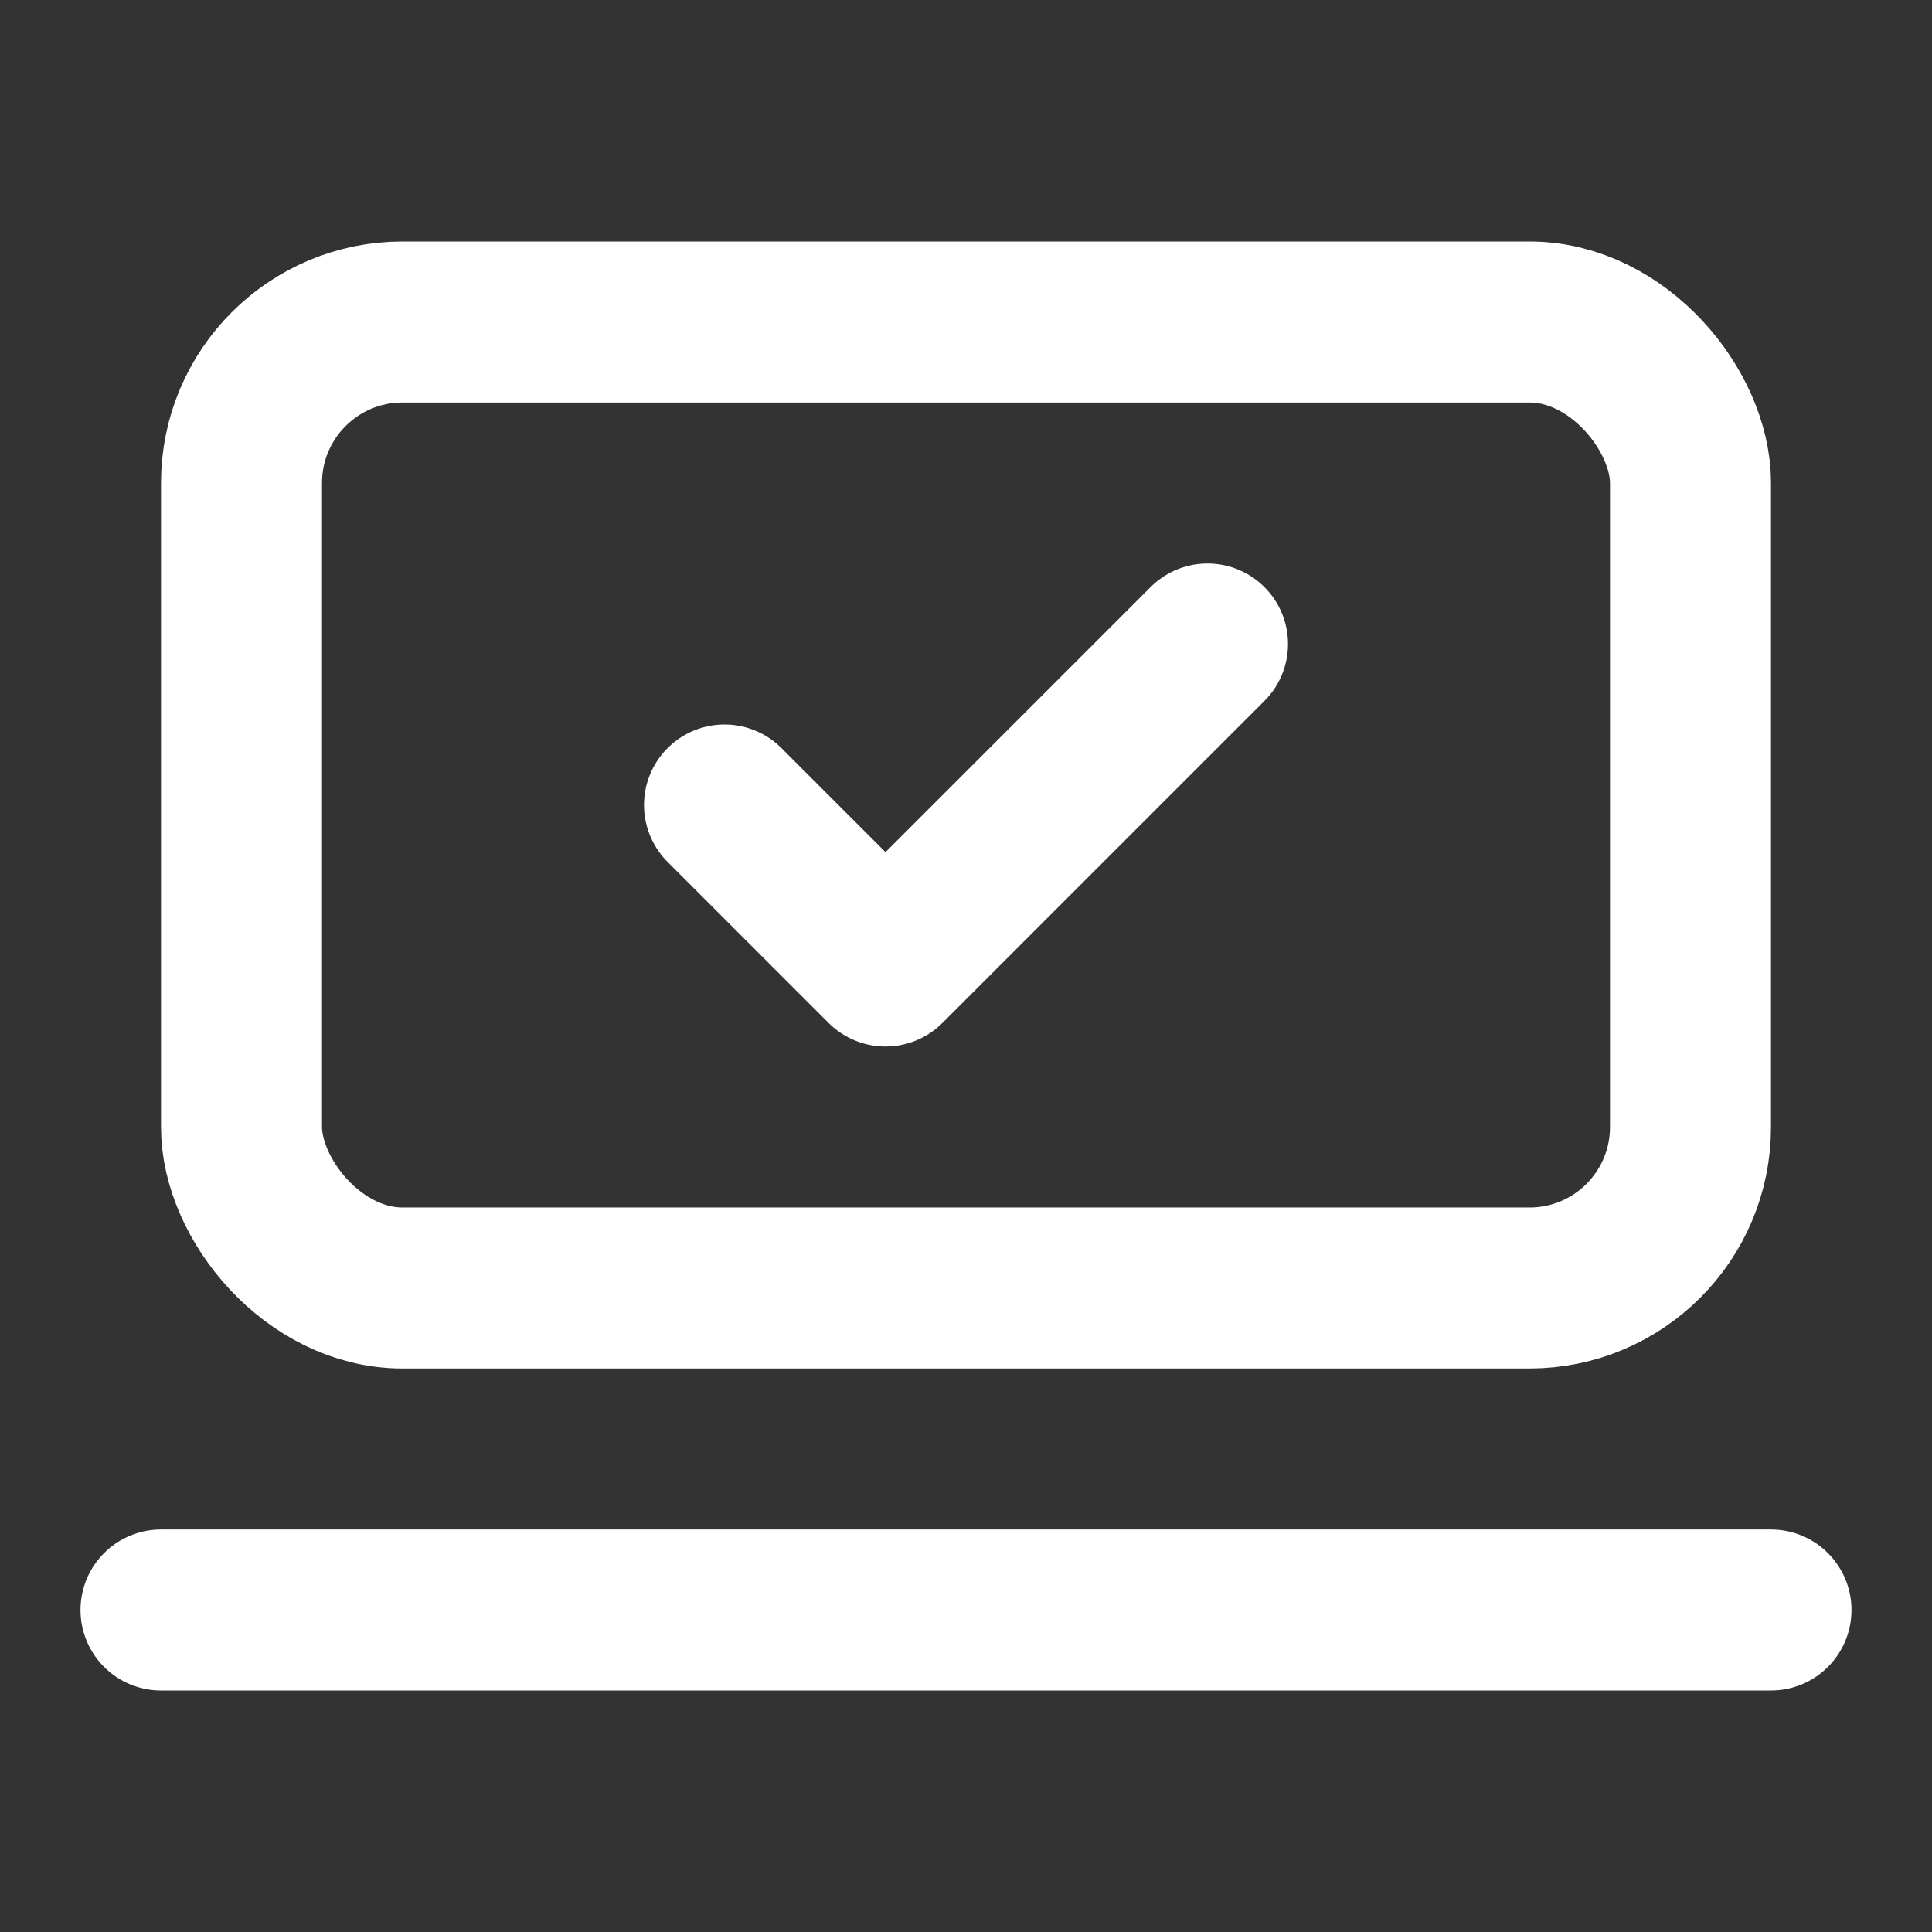
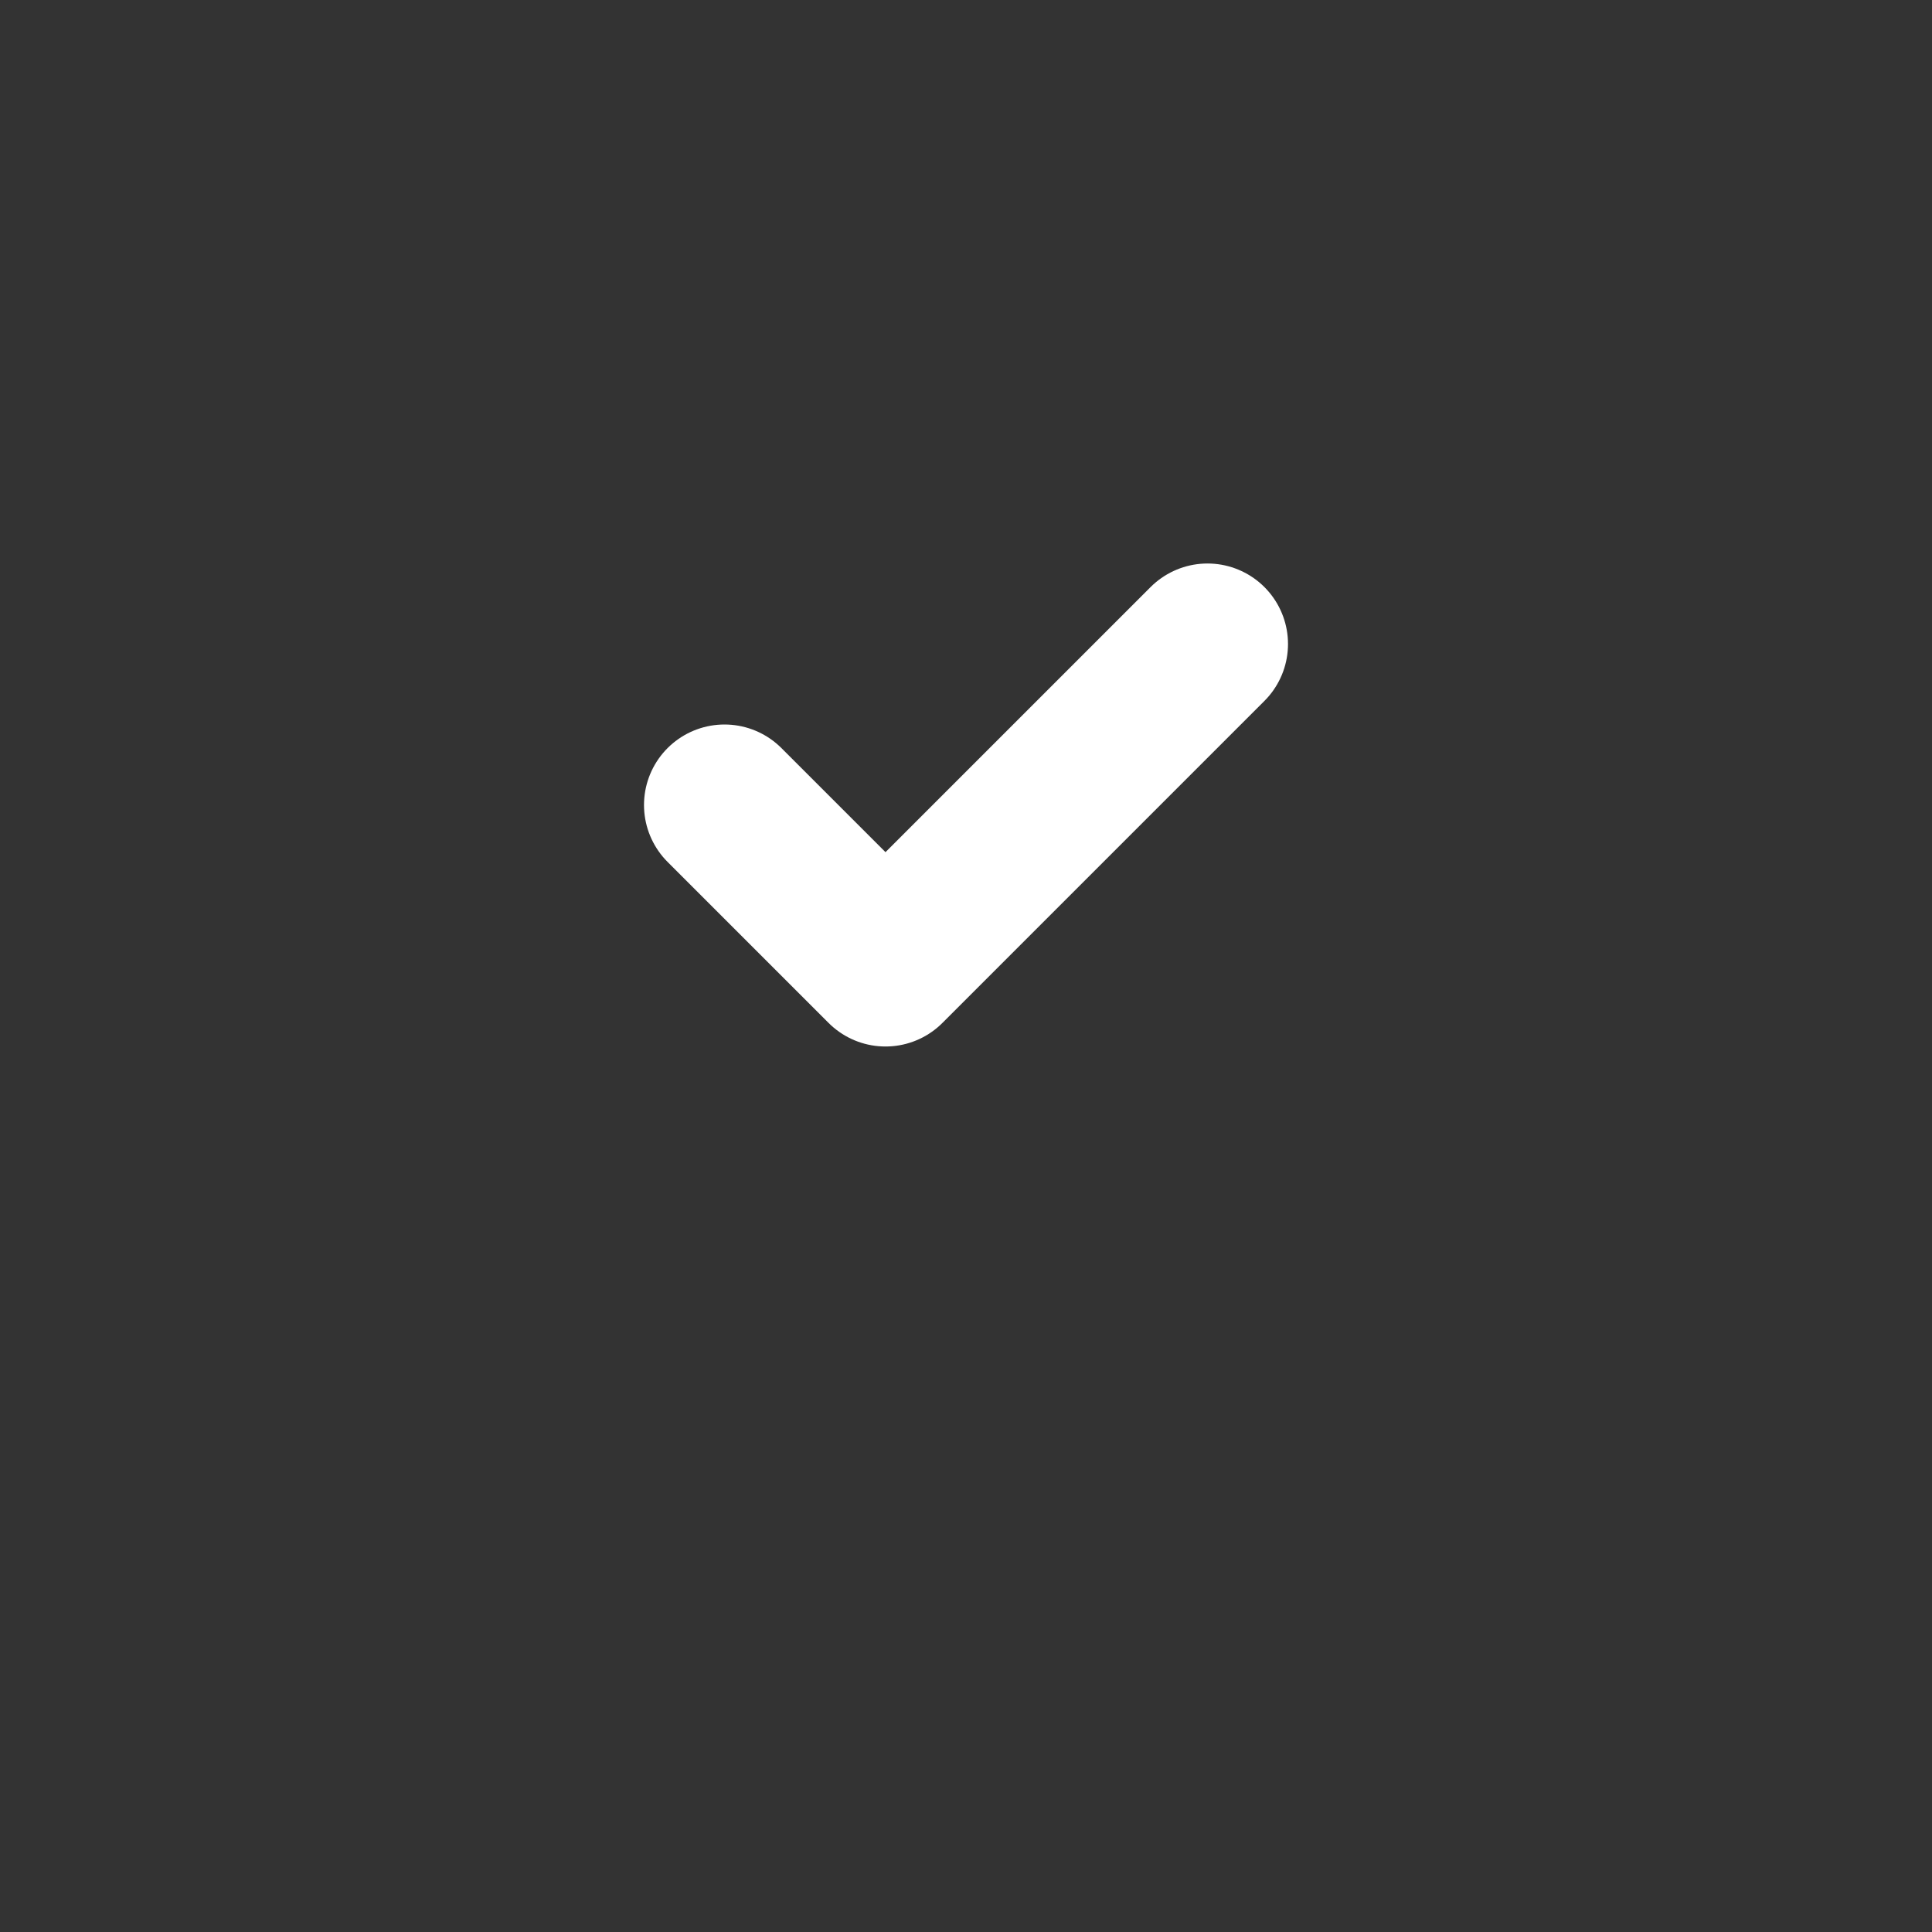
<svg xmlns="http://www.w3.org/2000/svg" class="lucide lucide-laptop-minimal-check-icon lucide-laptop-minimal-check" stroke-linejoin="round" stroke-linecap="round" stroke-width="2" stroke="#ffffff" fill="none" viewBox="0 0 24 24" height="24" width="24">
  <rect x="0" y="0" width="24" height="24" fill="#333333" stroke="none" />
-   <path d="M2 20h20" />
  <path d="m9 10 2 2 4-4" />
-   <rect rx="2" height="12" width="18" y="4" x="3" />
</svg>